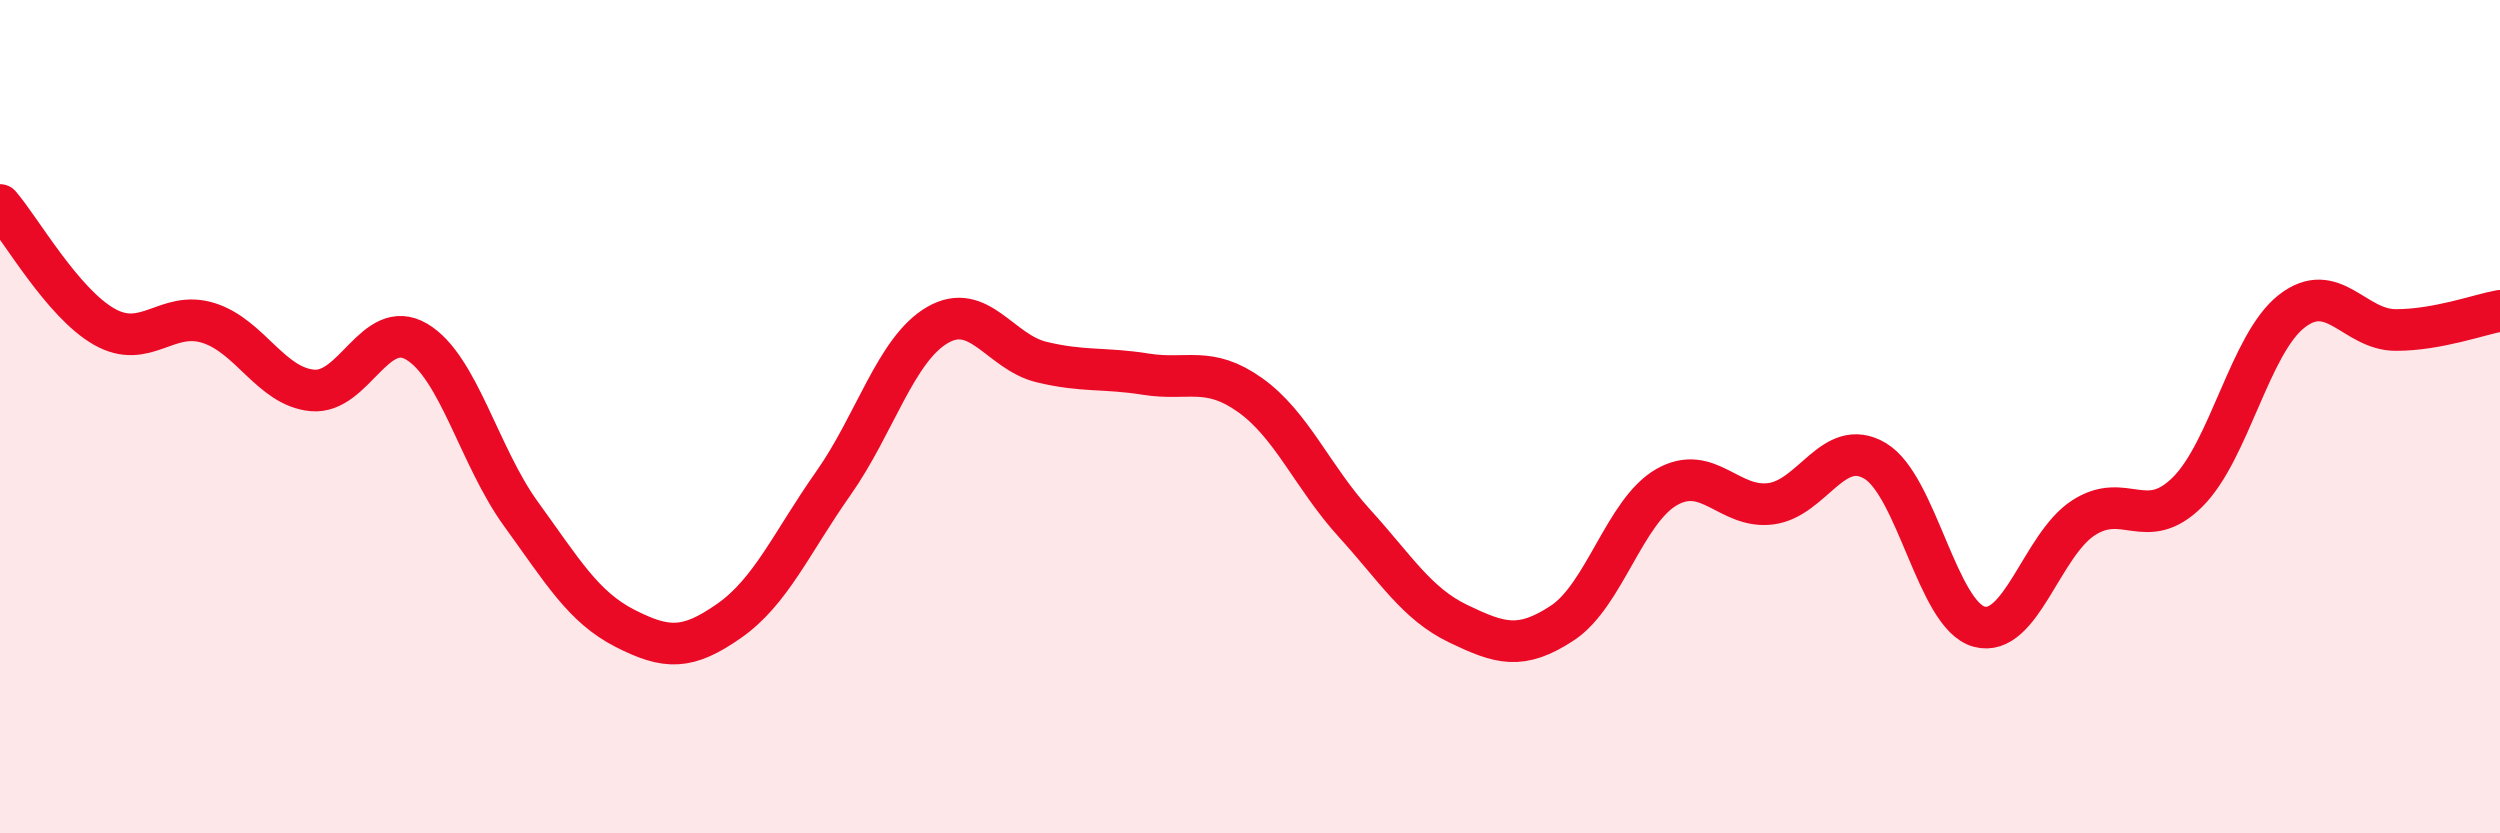
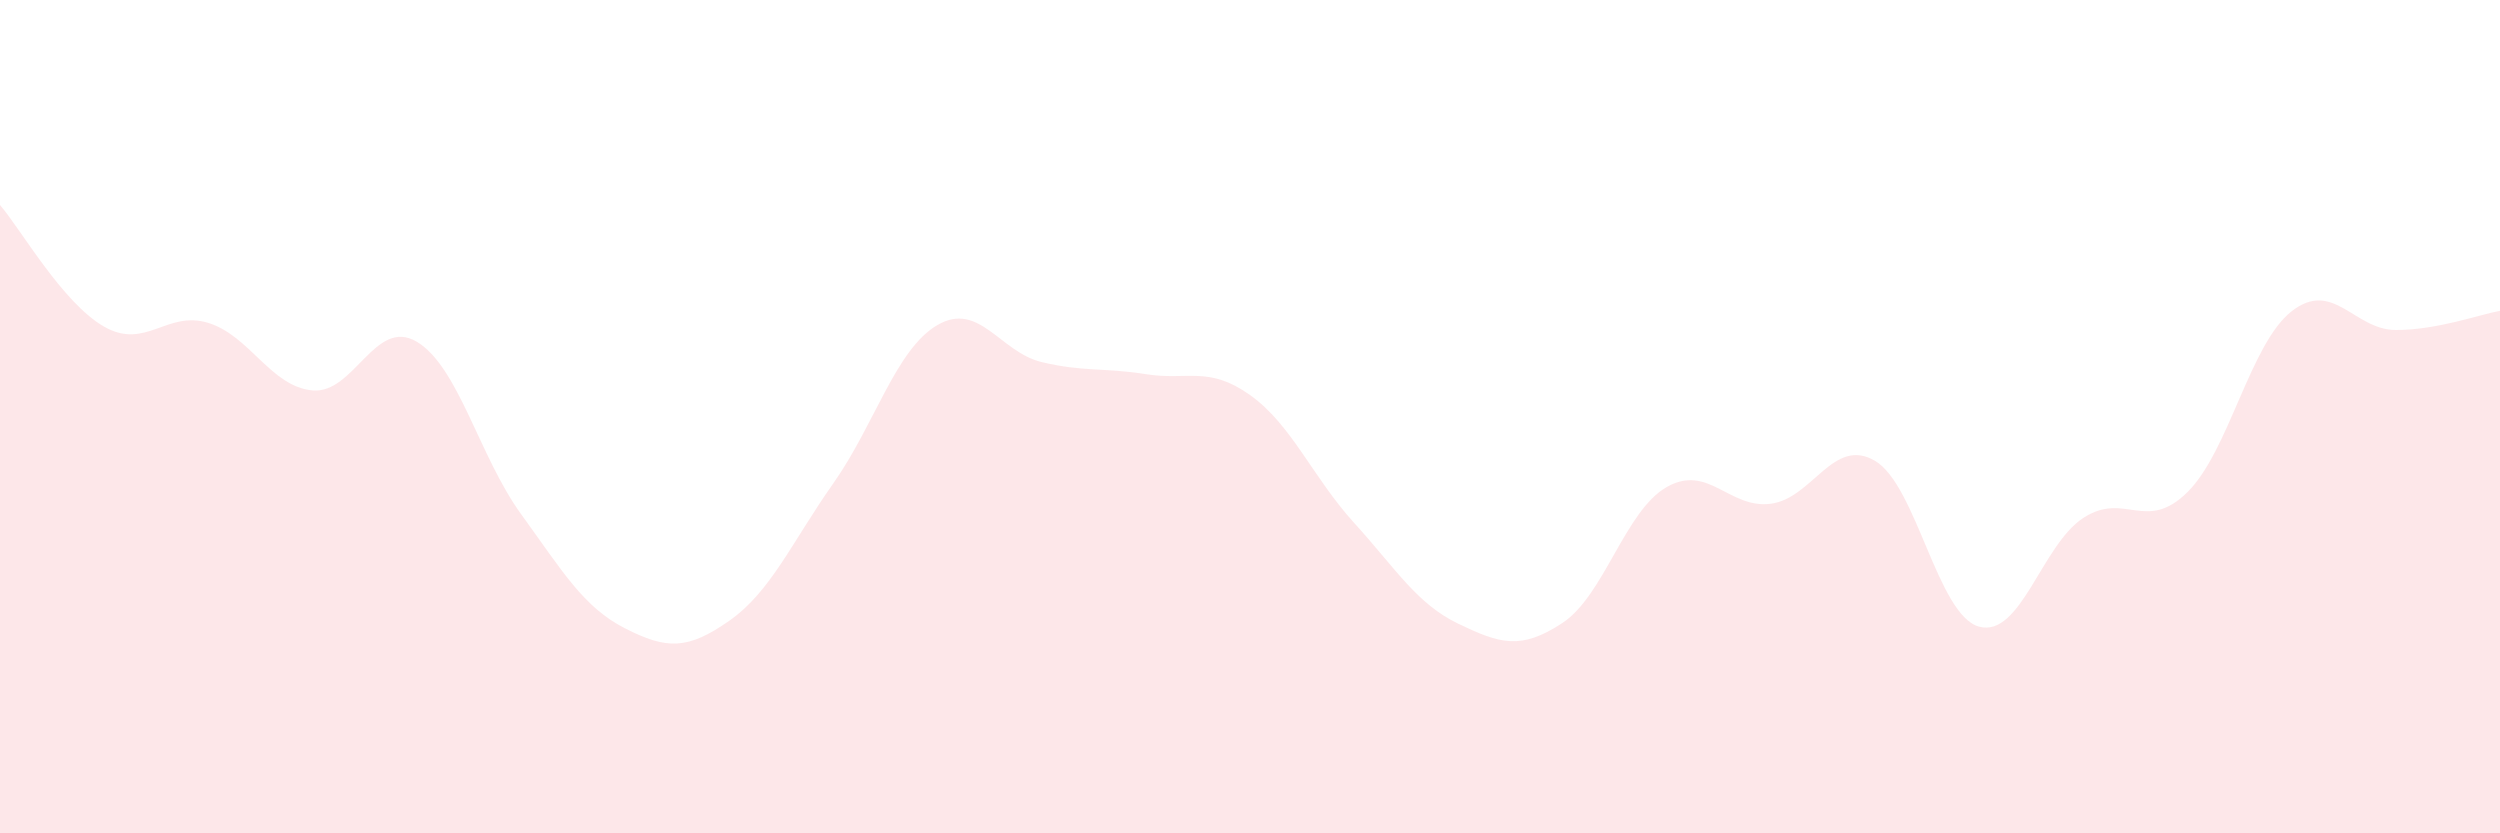
<svg xmlns="http://www.w3.org/2000/svg" width="60" height="20" viewBox="0 0 60 20">
  <path d="M 0,4.92 C 0.5,5.5 1.5,7.27 2.5,7.84 C 3.5,8.41 4,7.44 5,7.75 C 6,8.06 6.5,9.28 7.5,9.37 C 8.5,9.46 9,7.61 10,8.2 C 11,8.79 11.5,10.95 12.5,12.33 C 13.5,13.71 14,14.57 15,15.08 C 16,15.59 16.5,15.6 17.5,14.9 C 18.5,14.2 19,13.02 20,11.6 C 21,10.18 21.5,8.38 22.5,7.8 C 23.5,7.22 24,8.45 25,8.69 C 26,8.93 26.5,8.82 27.5,8.98 C 28.5,9.14 29,8.77 30,9.48 C 31,10.19 31.5,11.45 32.5,12.55 C 33.5,13.65 34,14.49 35,14.97 C 36,15.45 36.5,15.61 37.5,14.95 C 38.5,14.29 39,12.26 40,11.69 C 41,11.12 41.5,12.22 42.5,12.09 C 43.5,11.96 44,10.47 45,11.06 C 46,11.65 46.5,14.77 47.5,15.04 C 48.5,15.31 49,13.08 50,12.43 C 51,11.78 51.5,12.8 52.5,11.81 C 53.5,10.82 54,8.25 55,7.47 C 56,6.69 56.5,7.92 57.5,7.92 C 58.5,7.92 59.5,7.55 60,7.46L60 20L0 20Z" fill="#EB0A25" opacity="0.1" stroke-linecap="round" stroke-linejoin="round" />
-   <path d="M 0,4.92 C 0.5,5.5 1.5,7.27 2.5,7.84 C 3.5,8.41 4,7.44 5,7.75 C 6,8.06 6.5,9.28 7.5,9.37 C 8.5,9.46 9,7.61 10,8.2 C 11,8.79 11.5,10.95 12.5,12.33 C 13.5,13.71 14,14.57 15,15.08 C 16,15.59 16.5,15.6 17.5,14.9 C 18.5,14.2 19,13.02 20,11.6 C 21,10.18 21.5,8.38 22.5,7.8 C 23.5,7.22 24,8.45 25,8.69 C 26,8.93 26.5,8.82 27.5,8.98 C 28.5,9.14 29,8.77 30,9.48 C 31,10.19 31.5,11.45 32.5,12.55 C 33.5,13.65 34,14.49 35,14.97 C 36,15.45 36.5,15.61 37.5,14.95 C 38.5,14.29 39,12.26 40,11.69 C 41,11.12 41.5,12.22 42.5,12.09 C 43.5,11.96 44,10.47 45,11.06 C 46,11.65 46.5,14.77 47.5,15.04 C 48.5,15.31 49,13.08 50,12.43 C 51,11.78 51.5,12.8 52.5,11.81 C 53.5,10.82 54,8.25 55,7.47 C 56,6.69 56.5,7.92 57.5,7.92 C 58.5,7.92 59.5,7.55 60,7.46" stroke="#EB0A25" stroke-width="1" fill="none" stroke-linecap="round" stroke-linejoin="round" />
</svg>